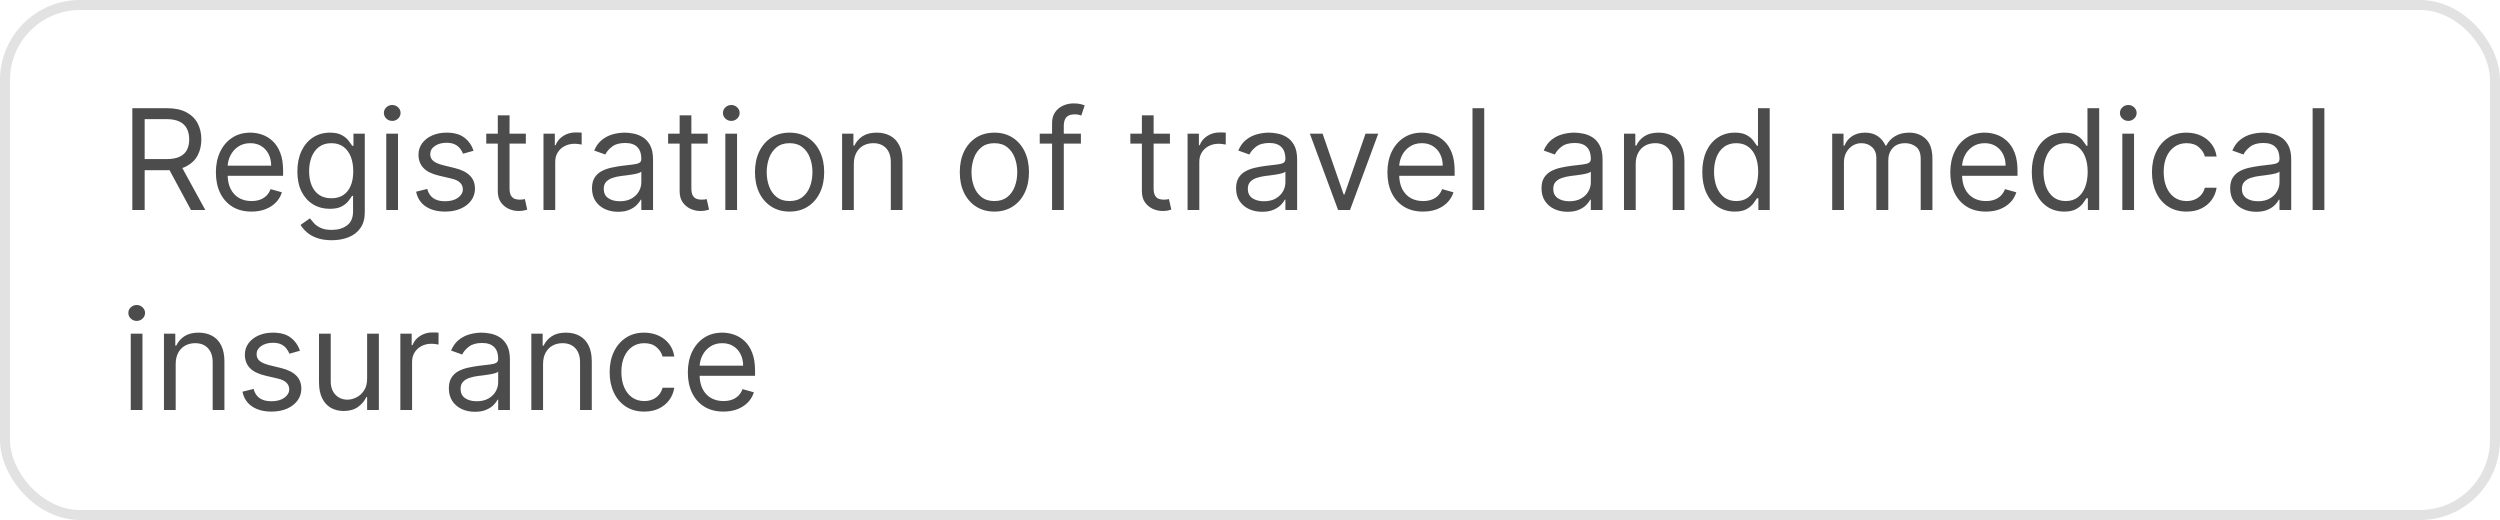
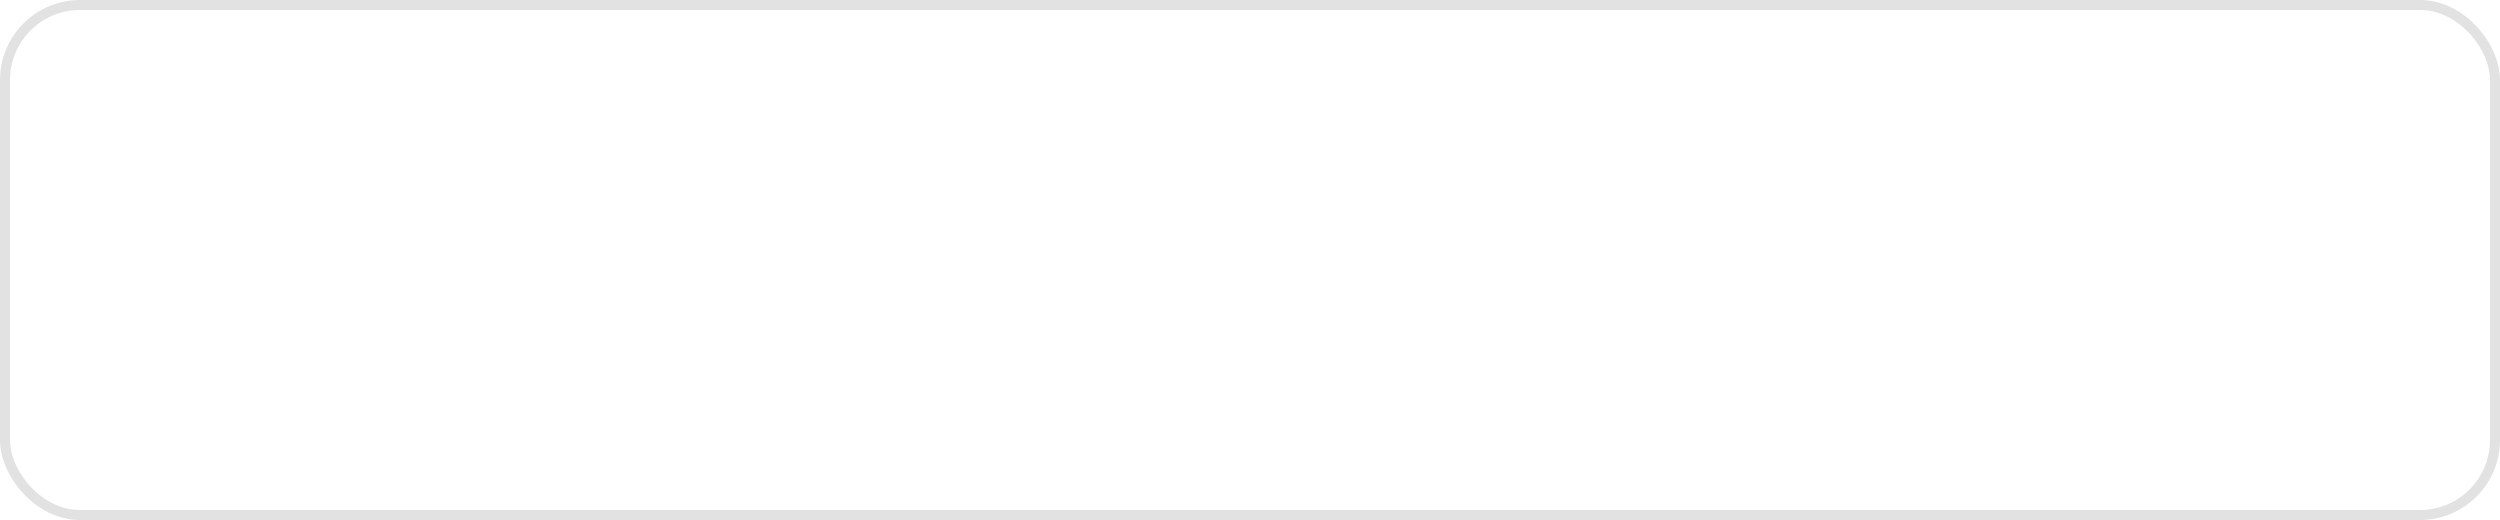
<svg xmlns="http://www.w3.org/2000/svg" width="250" height="52" viewBox="0 0 250 52" fill="none">
  <rect x="0.5" y="0.5" width="249" height="51" rx="7.5" stroke="#E2E2E2" />
-   <path d="M13.233 21V10.818H16.673C17.469 10.818 18.122 10.954 18.632 11.226C19.142 11.494 19.52 11.864 19.766 12.335C20.011 12.805 20.134 13.34 20.134 13.94C20.134 14.54 20.011 15.072 19.766 15.536C19.52 16 19.144 16.365 18.637 16.63C18.13 16.892 17.482 17.023 16.693 17.023H13.909V15.909H16.653C17.197 15.909 17.634 15.829 17.966 15.671C18.301 15.511 18.543 15.286 18.692 14.994C18.844 14.699 18.921 14.348 18.921 13.94C18.921 13.533 18.844 13.176 18.692 12.871C18.539 12.566 18.296 12.331 17.961 12.165C17.626 11.996 17.184 11.912 16.634 11.912H14.466V21H13.233ZM18.026 16.426L20.531 21H19.099L16.634 16.426H18.026ZM25.149 21.159C24.413 21.159 23.778 20.997 23.244 20.672C22.714 20.344 22.305 19.886 22.017 19.3C21.732 18.71 21.589 18.024 21.589 17.241C21.589 16.459 21.732 15.77 22.017 15.173C22.305 14.573 22.706 14.106 23.22 13.771C23.737 13.433 24.34 13.264 25.029 13.264C25.427 13.264 25.82 13.331 26.208 13.463C26.595 13.596 26.948 13.811 27.267 14.109C27.585 14.404 27.838 14.796 28.027 15.283C28.216 15.77 28.311 16.37 28.311 17.082V17.579H22.424V16.565H27.117C27.117 16.134 27.031 15.75 26.859 15.412C26.69 15.074 26.448 14.807 26.133 14.611C25.821 14.416 25.453 14.318 25.029 14.318C24.562 14.318 24.158 14.434 23.816 14.666C23.478 14.895 23.218 15.193 23.036 15.561C22.853 15.929 22.762 16.323 22.762 16.744V17.421C22.762 17.997 22.862 18.486 23.061 18.887C23.263 19.285 23.543 19.588 23.901 19.797C24.259 20.002 24.675 20.105 25.149 20.105C25.457 20.105 25.735 20.062 25.984 19.976C26.236 19.886 26.453 19.754 26.635 19.578C26.817 19.399 26.958 19.177 27.058 18.912L28.191 19.23C28.072 19.615 27.871 19.953 27.59 20.244C27.308 20.533 26.96 20.758 26.546 20.921C26.131 21.079 25.666 21.159 25.149 21.159ZM33.178 24.023C32.611 24.023 32.124 23.95 31.716 23.804C31.308 23.662 30.969 23.473 30.697 23.237C30.428 23.005 30.215 22.757 30.056 22.491L30.99 21.835C31.096 21.974 31.23 22.134 31.393 22.312C31.555 22.495 31.777 22.652 32.059 22.785C32.344 22.921 32.717 22.989 33.178 22.989C33.794 22.989 34.303 22.84 34.704 22.541C35.105 22.243 35.306 21.776 35.306 21.139V19.588H35.206C35.12 19.727 34.997 19.9 34.838 20.105C34.682 20.307 34.457 20.488 34.162 20.647C33.87 20.803 33.476 20.881 32.979 20.881C32.362 20.881 31.809 20.735 31.318 20.443C30.831 20.151 30.445 19.727 30.16 19.171C29.878 18.614 29.737 17.938 29.737 17.142C29.737 16.36 29.875 15.679 30.15 15.099C30.425 14.515 30.808 14.065 31.299 13.746C31.789 13.425 32.356 13.264 32.999 13.264C33.496 13.264 33.89 13.347 34.182 13.513C34.477 13.675 34.702 13.861 34.858 14.07C35.017 14.275 35.14 14.444 35.226 14.577H35.345V13.364H36.479V21.219C36.479 21.875 36.33 22.409 36.031 22.82C35.736 23.234 35.339 23.537 34.838 23.729C34.341 23.925 33.788 24.023 33.178 24.023ZM33.138 19.827C33.609 19.827 34.006 19.719 34.331 19.504C34.656 19.288 34.903 18.978 35.072 18.574C35.241 18.169 35.325 17.686 35.325 17.122C35.325 16.572 35.243 16.086 35.077 15.665C34.911 15.245 34.666 14.915 34.341 14.676C34.016 14.438 33.615 14.318 33.138 14.318C32.641 14.318 32.227 14.444 31.895 14.696C31.567 14.948 31.32 15.286 31.154 15.71C30.992 16.134 30.911 16.605 30.911 17.122C30.911 17.652 30.994 18.121 31.159 18.529C31.328 18.933 31.577 19.252 31.905 19.484C32.236 19.712 32.647 19.827 33.138 19.827ZM38.627 21V13.364H39.8V21H38.627ZM39.223 12.091C38.995 12.091 38.797 12.013 38.632 11.857C38.469 11.701 38.388 11.514 38.388 11.296C38.388 11.077 38.469 10.889 38.632 10.734C38.797 10.578 38.995 10.5 39.223 10.5C39.452 10.5 39.647 10.578 39.81 10.734C39.976 10.889 40.058 11.077 40.058 11.296C40.058 11.514 39.976 11.701 39.81 11.857C39.647 12.013 39.452 12.091 39.223 12.091ZM47.358 15.074L46.304 15.372C46.238 15.197 46.14 15.026 46.011 14.86C45.885 14.691 45.712 14.552 45.494 14.443C45.275 14.333 44.995 14.278 44.653 14.278C44.186 14.278 43.797 14.386 43.485 14.602C43.177 14.814 43.023 15.084 43.023 15.412C43.023 15.704 43.129 15.934 43.341 16.103C43.553 16.272 43.885 16.413 44.335 16.526L45.469 16.804C46.151 16.97 46.66 17.223 46.995 17.565C47.33 17.903 47.497 18.338 47.497 18.872C47.497 19.31 47.371 19.701 47.119 20.046C46.871 20.39 46.523 20.662 46.075 20.861C45.628 21.06 45.108 21.159 44.514 21.159C43.735 21.159 43.091 20.99 42.58 20.652C42.07 20.314 41.747 19.82 41.611 19.171L42.724 18.892C42.831 19.303 43.031 19.611 43.326 19.817C43.624 20.022 44.014 20.125 44.494 20.125C45.041 20.125 45.475 20.009 45.797 19.777C46.122 19.542 46.284 19.26 46.284 18.932C46.284 18.667 46.191 18.445 46.006 18.266C45.82 18.083 45.535 17.947 45.151 17.858L43.878 17.56C43.178 17.394 42.665 17.137 42.337 16.789C42.012 16.438 41.849 15.999 41.849 15.472C41.849 15.041 41.97 14.66 42.212 14.328C42.458 13.997 42.791 13.736 43.212 13.548C43.636 13.359 44.117 13.264 44.653 13.264C45.409 13.264 46.002 13.43 46.433 13.761C46.867 14.093 47.176 14.53 47.358 15.074ZM52.584 13.364V14.358H48.627V13.364H52.584ZM49.78 11.534H50.954V18.812C50.954 19.144 51.002 19.392 51.098 19.558C51.197 19.721 51.323 19.83 51.476 19.886C51.632 19.939 51.795 19.966 51.968 19.966C52.097 19.966 52.203 19.959 52.286 19.946C52.369 19.93 52.435 19.916 52.485 19.906L52.724 20.96C52.644 20.99 52.533 21.02 52.39 21.05C52.248 21.083 52.067 21.099 51.849 21.099C51.517 21.099 51.192 21.028 50.874 20.886C50.559 20.743 50.297 20.526 50.089 20.234C49.883 19.943 49.78 19.575 49.78 19.131V11.534ZM54.349 21V13.364H55.483V14.517H55.562C55.702 14.139 55.953 13.833 56.318 13.597C56.683 13.362 57.094 13.244 57.551 13.244C57.637 13.244 57.745 13.246 57.874 13.249C58.003 13.253 58.101 13.258 58.167 13.264V14.457C58.128 14.447 58.036 14.432 57.894 14.413C57.755 14.389 57.607 14.378 57.452 14.378C57.08 14.378 56.749 14.456 56.457 14.611C56.169 14.764 55.94 14.976 55.771 15.248C55.605 15.516 55.523 15.823 55.523 16.168V21H54.349ZM61.805 21.179C61.322 21.179 60.882 21.088 60.488 20.905C60.093 20.72 59.78 20.453 59.548 20.105C59.316 19.754 59.2 19.329 59.2 18.832C59.2 18.395 59.286 18.04 59.459 17.768C59.631 17.493 59.861 17.278 60.15 17.122C60.438 16.966 60.756 16.85 61.104 16.774C61.456 16.695 61.809 16.632 62.163 16.585C62.627 16.526 63.004 16.481 63.292 16.451C63.584 16.418 63.796 16.363 63.928 16.287C64.064 16.211 64.132 16.078 64.132 15.889V15.849C64.132 15.359 63.998 14.978 63.729 14.706C63.464 14.434 63.062 14.298 62.521 14.298C61.961 14.298 61.522 14.421 61.204 14.666C60.886 14.912 60.662 15.173 60.533 15.452L59.419 15.054C59.618 14.59 59.883 14.229 60.215 13.97C60.549 13.708 60.914 13.526 61.308 13.423C61.706 13.317 62.097 13.264 62.481 13.264C62.727 13.264 63.008 13.294 63.327 13.354C63.648 13.41 63.958 13.528 64.256 13.707C64.558 13.886 64.808 14.156 65.007 14.517C65.206 14.878 65.305 15.362 65.305 15.969V21H64.132V19.966H64.072C63.993 20.132 63.86 20.309 63.675 20.498C63.489 20.687 63.242 20.848 62.934 20.98C62.626 21.113 62.249 21.179 61.805 21.179ZM61.984 20.125C62.448 20.125 62.84 20.034 63.158 19.852C63.479 19.669 63.721 19.434 63.883 19.146C64.049 18.857 64.132 18.554 64.132 18.236V17.162C64.082 17.222 63.973 17.276 63.804 17.326C63.638 17.372 63.446 17.414 63.227 17.45C63.012 17.483 62.801 17.513 62.596 17.54C62.394 17.563 62.23 17.583 62.104 17.599C61.799 17.639 61.514 17.704 61.249 17.793C60.987 17.88 60.775 18.01 60.612 18.186C60.453 18.358 60.374 18.594 60.374 18.892C60.374 19.3 60.524 19.608 60.826 19.817C61.131 20.022 61.517 20.125 61.984 20.125ZM70.768 13.364V14.358H66.811V13.364H70.768ZM67.964 11.534H69.137V18.812C69.137 19.144 69.185 19.392 69.281 19.558C69.381 19.721 69.507 19.83 69.659 19.886C69.815 19.939 69.979 19.966 70.151 19.966C70.281 19.966 70.387 19.959 70.47 19.946C70.552 19.93 70.619 19.916 70.668 19.906L70.907 20.96C70.828 20.99 70.717 21.02 70.574 21.05C70.431 21.083 70.251 21.099 70.032 21.099C69.701 21.099 69.376 21.028 69.058 20.886C68.743 20.743 68.481 20.526 68.272 20.234C68.067 19.943 67.964 19.575 67.964 19.131V11.534ZM72.533 21V13.364H73.706V21H72.533ZM73.129 12.091C72.901 12.091 72.704 12.013 72.538 11.857C72.375 11.701 72.294 11.514 72.294 11.296C72.294 11.077 72.375 10.889 72.538 10.734C72.704 10.578 72.901 10.5 73.129 10.5C73.358 10.5 73.554 10.578 73.716 10.734C73.882 10.889 73.965 11.077 73.965 11.296C73.965 11.514 73.882 11.701 73.716 11.857C73.554 12.013 73.358 12.091 73.129 12.091ZM78.957 21.159C78.268 21.159 77.663 20.995 77.143 20.667C76.626 20.339 76.221 19.88 75.93 19.29C75.641 18.7 75.497 18.01 75.497 17.222C75.497 16.426 75.641 15.732 75.93 15.139C76.221 14.545 76.626 14.085 77.143 13.756C77.663 13.428 78.268 13.264 78.957 13.264C79.647 13.264 80.25 13.428 80.767 13.756C81.287 14.085 81.692 14.545 81.98 15.139C82.272 15.732 82.418 16.426 82.418 17.222C82.418 18.01 82.272 18.7 81.98 19.29C81.692 19.88 81.287 20.339 80.767 20.667C80.25 20.995 79.647 21.159 78.957 21.159ZM78.957 20.105C79.481 20.105 79.912 19.971 80.25 19.702C80.588 19.434 80.838 19.081 81.001 18.643C81.163 18.206 81.244 17.732 81.244 17.222C81.244 16.711 81.163 16.236 81.001 15.795C80.838 15.354 80.588 14.998 80.25 14.726C79.912 14.454 79.481 14.318 78.957 14.318C78.434 14.318 78.003 14.454 77.665 14.726C77.327 14.998 77.076 15.354 76.914 15.795C76.752 16.236 76.671 16.711 76.671 17.222C76.671 17.732 76.752 18.206 76.914 18.643C77.076 19.081 77.327 19.434 77.665 19.702C78.003 19.971 78.434 20.105 78.957 20.105ZM85.382 16.406V21H84.209V13.364H85.342V14.557H85.442C85.621 14.169 85.892 13.857 86.257 13.622C86.621 13.383 87.092 13.264 87.669 13.264C88.186 13.264 88.638 13.37 89.026 13.582C89.414 13.791 89.716 14.109 89.931 14.537C90.146 14.961 90.254 15.498 90.254 16.148V21H89.081V16.227C89.081 15.627 88.925 15.16 88.614 14.825C88.302 14.487 87.874 14.318 87.331 14.318C86.956 14.318 86.621 14.399 86.326 14.562C86.035 14.724 85.805 14.961 85.635 15.273C85.466 15.584 85.382 15.962 85.382 16.406ZM99.438 21.159C98.749 21.159 98.144 20.995 97.623 20.667C97.106 20.339 96.702 19.88 96.41 19.29C96.122 18.7 95.978 18.01 95.978 17.222C95.978 16.426 96.122 15.732 96.41 15.139C96.702 14.545 97.106 14.085 97.623 13.756C98.144 13.428 98.749 13.264 99.438 13.264C100.127 13.264 100.73 13.428 101.248 13.756C101.768 14.085 102.172 14.545 102.461 15.139C102.752 15.732 102.898 16.426 102.898 17.222C102.898 18.01 102.752 18.7 102.461 19.29C102.172 19.88 101.768 20.339 101.248 20.667C100.73 20.995 100.127 21.159 99.438 21.159ZM99.438 20.105C99.962 20.105 100.392 19.971 100.73 19.702C101.069 19.434 101.319 19.081 101.481 18.643C101.644 18.206 101.725 17.732 101.725 17.222C101.725 16.711 101.644 16.236 101.481 15.795C101.319 15.354 101.069 14.998 100.73 14.726C100.392 14.454 99.962 14.318 99.438 14.318C98.914 14.318 98.483 14.454 98.145 14.726C97.807 14.998 97.557 15.354 97.394 15.795C97.232 16.236 97.151 16.711 97.151 17.222C97.151 17.732 97.232 18.206 97.394 18.643C97.557 19.081 97.807 19.434 98.145 19.702C98.483 19.971 98.914 20.105 99.438 20.105ZM108.09 13.364V14.358H103.973V13.364H108.09ZM105.206 21V12.31C105.206 11.872 105.309 11.508 105.514 11.216C105.72 10.924 105.987 10.706 106.315 10.56C106.643 10.414 106.989 10.341 107.354 10.341C107.642 10.341 107.878 10.364 108.06 10.411C108.242 10.457 108.378 10.5 108.468 10.54L108.129 11.554C108.07 11.534 107.987 11.509 107.881 11.479C107.778 11.45 107.642 11.435 107.473 11.435C107.085 11.435 106.805 11.532 106.633 11.728C106.464 11.924 106.379 12.21 106.379 12.588V21H105.206ZM116.993 13.364V14.358H113.035V13.364H116.993ZM114.189 11.534H115.362V18.812C115.362 19.144 115.41 19.392 115.506 19.558C115.605 19.721 115.731 19.83 115.884 19.886C116.04 19.939 116.204 19.966 116.376 19.966C116.505 19.966 116.611 19.959 116.694 19.946C116.777 19.93 116.843 19.916 116.893 19.906L117.132 20.96C117.052 20.99 116.941 21.02 116.799 21.05C116.656 21.083 116.475 21.099 116.257 21.099C115.925 21.099 115.6 21.028 115.282 20.886C114.967 20.743 114.706 20.526 114.497 20.234C114.291 19.943 114.189 19.575 114.189 19.131V11.534ZM118.757 21V13.364H119.891V14.517H119.971C120.11 14.139 120.362 13.833 120.726 13.597C121.091 13.362 121.502 13.244 121.959 13.244C122.045 13.244 122.153 13.246 122.282 13.249C122.412 13.253 122.509 13.258 122.576 13.264V14.457C122.536 14.447 122.445 14.432 122.302 14.413C122.163 14.389 122.016 14.378 121.86 14.378C121.489 14.378 121.157 14.456 120.865 14.611C120.577 14.764 120.348 14.976 120.179 15.248C120.014 15.516 119.931 15.823 119.931 16.168V21H118.757ZM126.214 21.179C125.73 21.179 125.291 21.088 124.896 20.905C124.502 20.72 124.189 20.453 123.956 20.105C123.724 19.754 123.608 19.329 123.608 18.832C123.608 18.395 123.695 18.04 123.867 17.768C124.039 17.493 124.27 17.278 124.558 17.122C124.846 16.966 125.165 16.85 125.513 16.774C125.864 16.695 126.217 16.632 126.572 16.585C127.036 16.526 127.412 16.481 127.7 16.451C127.992 16.418 128.204 16.363 128.336 16.287C128.472 16.211 128.54 16.078 128.54 15.889V15.849C128.54 15.359 128.406 14.978 128.138 14.706C127.872 14.434 127.47 14.298 126.93 14.298C126.369 14.298 125.93 14.421 125.612 14.666C125.294 14.912 125.07 15.173 124.941 15.452L123.827 15.054C124.026 14.59 124.291 14.229 124.623 13.97C124.957 13.708 125.322 13.526 125.716 13.423C126.114 13.317 126.505 13.264 126.89 13.264C127.135 13.264 127.417 13.294 127.735 13.354C128.056 13.41 128.366 13.528 128.665 13.707C128.966 13.886 129.216 14.156 129.415 14.517C129.614 14.878 129.714 15.362 129.714 15.969V21H128.54V19.966H128.481C128.401 20.132 128.269 20.309 128.083 20.498C127.897 20.687 127.65 20.848 127.342 20.98C127.034 21.113 126.658 21.179 126.214 21.179ZM126.393 20.125C126.857 20.125 127.248 20.034 127.566 19.852C127.887 19.669 128.129 19.434 128.292 19.146C128.457 18.857 128.54 18.554 128.54 18.236V17.162C128.491 17.222 128.381 17.276 128.212 17.326C128.046 17.372 127.854 17.414 127.635 17.45C127.42 17.483 127.21 17.513 127.004 17.54C126.802 17.563 126.638 17.583 126.512 17.599C126.207 17.639 125.922 17.704 125.657 17.793C125.395 17.88 125.183 18.01 125.02 18.186C124.861 18.358 124.782 18.594 124.782 18.892C124.782 19.3 124.933 19.608 125.234 19.817C125.539 20.022 125.925 20.125 126.393 20.125ZM137.826 13.364L135.002 21H133.809L130.985 13.364H132.258L134.366 19.449H134.445L136.553 13.364H137.826ZM142.303 21.159C141.567 21.159 140.932 20.997 140.399 20.672C139.868 20.344 139.459 19.886 139.171 19.3C138.886 18.71 138.743 18.024 138.743 17.241C138.743 16.459 138.886 15.77 139.171 15.173C139.459 14.573 139.86 14.106 140.374 13.771C140.891 13.433 141.494 13.264 142.184 13.264C142.581 13.264 142.974 13.331 143.362 13.463C143.75 13.596 144.103 13.811 144.421 14.109C144.739 14.404 144.993 14.796 145.181 15.283C145.37 15.77 145.465 16.37 145.465 17.082V17.579H139.578V16.565H144.272C144.272 16.134 144.185 15.75 144.013 15.412C143.844 15.074 143.602 14.807 143.287 14.611C142.976 14.416 142.608 14.318 142.184 14.318C141.716 14.318 141.312 14.434 140.971 14.666C140.632 14.895 140.372 15.193 140.19 15.561C140.008 15.929 139.917 16.323 139.917 16.744V17.421C139.917 17.997 140.016 18.486 140.215 18.887C140.417 19.285 140.697 19.588 141.055 19.797C141.413 20.002 141.829 20.105 142.303 20.105C142.611 20.105 142.89 20.062 143.138 19.976C143.39 19.886 143.607 19.754 143.789 19.578C143.972 19.399 144.113 19.177 144.212 18.912L145.346 19.23C145.226 19.615 145.026 19.953 144.744 20.244C144.462 20.533 144.114 20.758 143.7 20.921C143.286 21.079 142.82 21.159 142.303 21.159ZM148.423 10.818V21H147.25V10.818H148.423ZM156.757 21.179C156.273 21.179 155.834 21.088 155.439 20.905C155.045 20.72 154.731 20.453 154.499 20.105C154.267 19.754 154.151 19.329 154.151 18.832C154.151 18.395 154.238 18.04 154.41 17.768C154.582 17.493 154.813 17.278 155.101 17.122C155.389 16.966 155.708 16.85 156.056 16.774C156.407 16.695 156.76 16.632 157.115 16.585C157.579 16.526 157.955 16.481 158.243 16.451C158.535 16.418 158.747 16.363 158.879 16.287C159.015 16.211 159.083 16.078 159.083 15.889V15.849C159.083 15.359 158.949 14.978 158.681 14.706C158.415 14.434 158.013 14.298 157.472 14.298C156.912 14.298 156.473 14.421 156.155 14.666C155.837 14.912 155.613 15.173 155.484 15.452L154.37 15.054C154.569 14.59 154.834 14.229 155.166 13.97C155.5 13.708 155.865 13.526 156.259 13.423C156.657 13.317 157.048 13.264 157.433 13.264C157.678 13.264 157.96 13.294 158.278 13.354C158.599 13.41 158.909 13.528 159.208 13.707C159.509 13.886 159.759 14.156 159.958 14.517C160.157 14.878 160.257 15.362 160.257 15.969V21H159.083V19.966H159.024C158.944 20.132 158.811 20.309 158.626 20.498C158.44 20.687 158.193 20.848 157.885 20.98C157.577 21.113 157.201 21.179 156.757 21.179ZM156.936 20.125C157.4 20.125 157.791 20.034 158.109 19.852C158.43 19.669 158.672 19.434 158.835 19.146C159 18.857 159.083 18.554 159.083 18.236V17.162C159.034 17.222 158.924 17.276 158.755 17.326C158.589 17.372 158.397 17.414 158.178 17.45C157.963 17.483 157.753 17.513 157.547 17.54C157.345 17.563 157.181 17.583 157.055 17.599C156.75 17.639 156.465 17.704 156.2 17.793C155.938 17.88 155.726 18.01 155.563 18.186C155.404 18.358 155.325 18.594 155.325 18.892C155.325 19.3 155.476 19.608 155.777 19.817C156.082 20.022 156.468 20.125 156.936 20.125ZM163.571 16.406V21H162.398V13.364H163.532V14.557H163.631C163.81 14.169 164.082 13.857 164.446 13.622C164.811 13.383 165.282 13.264 165.858 13.264C166.375 13.264 166.828 13.37 167.216 13.582C167.603 13.791 167.905 14.109 168.12 14.537C168.336 14.961 168.444 15.498 168.444 16.148V21H167.27V16.227C167.27 15.627 167.114 15.16 166.803 14.825C166.491 14.487 166.064 14.318 165.52 14.318C165.146 14.318 164.811 14.399 164.516 14.562C164.224 14.724 163.994 14.961 163.825 15.273C163.656 15.584 163.571 15.962 163.571 16.406ZM173.471 21.159C172.835 21.159 172.273 20.998 171.786 20.677C171.298 20.352 170.917 19.895 170.642 19.305C170.367 18.711 170.23 18.01 170.23 17.202C170.23 16.4 170.367 15.704 170.642 15.114C170.917 14.524 171.3 14.068 171.791 13.746C172.281 13.425 172.848 13.264 173.491 13.264C173.988 13.264 174.381 13.347 174.669 13.513C174.961 13.675 175.183 13.861 175.335 14.07C175.491 14.275 175.612 14.444 175.698 14.577H175.798V10.818H176.971V21H175.838V19.827H175.698C175.612 19.966 175.49 20.142 175.33 20.354C175.171 20.562 174.944 20.75 174.649 20.916C174.354 21.078 173.962 21.159 173.471 21.159ZM173.63 20.105C174.101 20.105 174.499 19.983 174.823 19.737C175.148 19.489 175.395 19.146 175.564 18.708C175.733 18.267 175.818 17.759 175.818 17.182C175.818 16.612 175.735 16.113 175.569 15.685C175.403 15.255 175.158 14.92 174.833 14.681C174.508 14.439 174.107 14.318 173.63 14.318C173.133 14.318 172.719 14.446 172.387 14.701C172.059 14.953 171.812 15.296 171.646 15.73C171.484 16.161 171.403 16.645 171.403 17.182C171.403 17.725 171.486 18.219 171.651 18.663C171.82 19.104 172.069 19.456 172.397 19.717C172.729 19.976 173.14 20.105 173.63 20.105ZM183.22 21V13.364H184.354V14.557H184.453C184.612 14.149 184.869 13.833 185.224 13.607C185.579 13.379 186.004 13.264 186.502 13.264C187.005 13.264 187.425 13.379 187.759 13.607C188.097 13.833 188.361 14.149 188.55 14.557H188.629C188.825 14.162 189.118 13.849 189.509 13.617C189.901 13.382 190.369 13.264 190.916 13.264C191.599 13.264 192.158 13.478 192.592 13.905C193.026 14.33 193.243 14.991 193.243 15.889V21H192.07V15.889C192.07 15.326 191.916 14.923 191.607 14.681C191.299 14.439 190.936 14.318 190.519 14.318C189.982 14.318 189.566 14.481 189.271 14.805C188.976 15.127 188.828 15.535 188.828 16.028V21H187.635V15.77C187.635 15.336 187.494 14.986 187.213 14.721C186.931 14.452 186.568 14.318 186.124 14.318C185.819 14.318 185.534 14.399 185.269 14.562C185.007 14.724 184.795 14.95 184.632 15.238C184.473 15.523 184.394 15.853 184.394 16.227V21H183.22ZM198.59 21.159C197.854 21.159 197.22 20.997 196.686 20.672C196.156 20.344 195.746 19.886 195.458 19.3C195.173 18.71 195.03 18.024 195.03 17.241C195.03 16.459 195.173 15.77 195.458 15.173C195.746 14.573 196.147 14.106 196.661 13.771C197.178 13.433 197.781 13.264 198.471 13.264C198.868 13.264 199.261 13.331 199.649 13.463C200.037 13.596 200.39 13.811 200.708 14.109C201.026 14.404 201.28 14.796 201.469 15.283C201.657 15.77 201.752 16.37 201.752 17.082V17.579H195.866V16.565H200.559C200.559 16.134 200.473 15.75 200.3 15.412C200.131 15.074 199.889 14.807 199.574 14.611C199.263 14.416 198.895 14.318 198.471 14.318C198.003 14.318 197.599 14.434 197.258 14.666C196.92 14.895 196.659 15.193 196.477 15.561C196.295 15.929 196.204 16.323 196.204 16.744V17.421C196.204 17.997 196.303 18.486 196.502 18.887C196.704 19.285 196.984 19.588 197.342 19.797C197.7 20.002 198.116 20.105 198.59 20.105C198.898 20.105 199.177 20.062 199.425 19.976C199.677 19.886 199.894 19.754 200.077 19.578C200.259 19.399 200.4 19.177 200.499 18.912L201.633 19.23C201.513 19.615 201.313 19.953 201.031 20.244C200.749 20.533 200.401 20.758 199.987 20.921C199.573 21.079 199.107 21.159 198.59 21.159ZM206.42 21.159C205.784 21.159 205.222 20.998 204.735 20.677C204.248 20.352 203.867 19.895 203.591 19.305C203.316 18.711 203.179 18.01 203.179 17.202C203.179 16.4 203.316 15.704 203.591 15.114C203.867 14.524 204.249 14.068 204.74 13.746C205.23 13.425 205.797 13.264 206.44 13.264C206.937 13.264 207.33 13.347 207.618 13.513C207.91 13.675 208.132 13.861 208.285 14.07C208.44 14.275 208.561 14.444 208.648 14.577H208.747V10.818H209.92V21H208.787V19.827H208.648C208.561 19.966 208.439 20.142 208.28 20.354C208.121 20.562 207.894 20.75 207.599 20.916C207.304 21.078 206.911 21.159 206.42 21.159ZM206.579 20.105C207.05 20.105 207.448 19.983 207.773 19.737C208.097 19.489 208.344 19.146 208.513 18.708C208.682 18.267 208.767 17.759 208.767 17.182C208.767 16.612 208.684 16.113 208.518 15.685C208.353 15.255 208.107 14.92 207.782 14.681C207.458 14.439 207.057 14.318 206.579 14.318C206.082 14.318 205.668 14.446 205.336 14.701C205.008 14.953 204.761 15.296 204.596 15.73C204.433 16.161 204.352 16.645 204.352 17.182C204.352 17.725 204.435 18.219 204.601 18.663C204.77 19.104 205.018 19.456 205.346 19.717C205.678 19.976 206.089 20.105 206.579 20.105ZM212.232 21V13.364H213.405V21H212.232ZM212.829 12.091C212.6 12.091 212.403 12.013 212.237 11.857C212.075 11.701 211.993 11.514 211.993 11.296C211.993 11.077 212.075 10.889 212.237 10.734C212.403 10.578 212.6 10.5 212.829 10.5C213.057 10.5 213.253 10.578 213.415 10.734C213.581 10.889 213.664 11.077 213.664 11.296C213.664 11.514 213.581 11.701 213.415 11.857C213.253 12.013 213.057 12.091 212.829 12.091ZM218.657 21.159C217.941 21.159 217.324 20.99 216.807 20.652C216.29 20.314 215.892 19.848 215.614 19.255C215.336 18.662 215.196 17.984 215.196 17.222C215.196 16.446 215.339 15.762 215.624 15.168C215.912 14.572 216.313 14.106 216.827 13.771C217.344 13.433 217.947 13.264 218.637 13.264C219.174 13.264 219.658 13.364 220.088 13.562C220.519 13.761 220.872 14.04 221.147 14.398C221.422 14.756 221.593 15.173 221.659 15.651H220.486C220.397 15.303 220.198 14.994 219.89 14.726C219.585 14.454 219.174 14.318 218.657 14.318C218.199 14.318 217.798 14.438 217.453 14.676C217.112 14.912 216.845 15.245 216.653 15.675C216.464 16.103 216.37 16.605 216.37 17.182C216.37 17.772 216.462 18.285 216.648 18.723C216.837 19.16 217.102 19.5 217.444 19.742C217.788 19.984 218.193 20.105 218.657 20.105C218.962 20.105 219.238 20.052 219.487 19.946C219.735 19.84 219.946 19.688 220.118 19.489C220.291 19.29 220.413 19.051 220.486 18.773H221.659C221.593 19.224 221.429 19.63 221.167 19.991C220.909 20.349 220.566 20.634 220.138 20.846C219.714 21.055 219.22 21.159 218.657 21.159ZM225.622 21.179C225.138 21.179 224.699 21.088 224.304 20.905C223.91 20.72 223.597 20.453 223.365 20.105C223.133 19.754 223.017 19.329 223.017 18.832C223.017 18.395 223.103 18.04 223.275 17.768C223.448 17.493 223.678 17.278 223.966 17.122C224.255 16.966 224.573 16.85 224.921 16.774C225.272 16.695 225.625 16.632 225.98 16.585C226.444 16.526 226.82 16.481 227.108 16.451C227.4 16.418 227.612 16.363 227.745 16.287C227.881 16.211 227.949 16.078 227.949 15.889V15.849C227.949 15.359 227.814 14.978 227.546 14.706C227.281 14.434 226.878 14.298 226.338 14.298C225.778 14.298 225.338 14.421 225.02 14.666C224.702 14.912 224.478 15.173 224.349 15.452L223.235 15.054C223.434 14.59 223.699 14.229 224.031 13.97C224.366 13.708 224.73 13.526 225.125 13.423C225.522 13.317 225.913 13.264 226.298 13.264C226.543 13.264 226.825 13.294 227.143 13.354C227.465 13.41 227.775 13.528 228.073 13.707C228.374 13.886 228.625 14.156 228.824 14.517C229.022 14.878 229.122 15.362 229.122 15.969V21H227.949V19.966H227.889C227.809 20.132 227.677 20.309 227.491 20.498C227.306 20.687 227.059 20.848 226.75 20.98C226.442 21.113 226.066 21.179 225.622 21.179ZM225.801 20.125C226.265 20.125 226.656 20.034 226.974 19.852C227.296 19.669 227.538 19.434 227.7 19.146C227.866 18.857 227.949 18.554 227.949 18.236V17.162C227.899 17.222 227.789 17.276 227.62 17.326C227.455 17.372 227.262 17.414 227.044 17.45C226.828 17.483 226.618 17.513 226.412 17.54C226.21 17.563 226.046 17.583 225.92 17.599C225.615 17.639 225.33 17.704 225.065 17.793C224.803 17.88 224.591 18.01 224.429 18.186C224.27 18.358 224.19 18.594 224.19 18.892C224.19 19.3 224.341 19.608 224.642 19.817C224.947 20.022 225.333 20.125 225.801 20.125ZM232.437 10.818V21H231.263V10.818H232.437ZM13.074 41V33.364H14.247V41H13.074ZM13.671 32.091C13.442 32.091 13.245 32.013 13.079 31.857C12.916 31.701 12.835 31.514 12.835 31.296C12.835 31.077 12.916 30.889 13.079 30.734C13.245 30.578 13.442 30.5 13.671 30.5C13.899 30.5 14.095 30.578 14.257 30.734C14.423 30.889 14.506 31.077 14.506 31.296C14.506 31.514 14.423 31.701 14.257 31.857C14.095 32.013 13.899 32.091 13.671 32.091ZM17.569 36.406V41H16.396V33.364H17.53V34.557H17.629C17.808 34.169 18.08 33.858 18.444 33.622C18.809 33.383 19.28 33.264 19.856 33.264C20.373 33.264 20.826 33.37 21.214 33.582C21.601 33.791 21.903 34.109 22.118 34.537C22.334 34.961 22.442 35.498 22.442 36.148V41H21.268V36.227C21.268 35.627 21.113 35.16 20.801 34.825C20.489 34.487 20.062 34.318 19.518 34.318C19.144 34.318 18.809 34.399 18.514 34.562C18.222 34.724 17.992 34.961 17.823 35.273C17.654 35.584 17.569 35.962 17.569 36.406ZM29.995 35.074L28.941 35.372C28.874 35.197 28.777 35.026 28.647 34.86C28.521 34.691 28.349 34.552 28.13 34.443C27.912 34.333 27.631 34.278 27.29 34.278C26.823 34.278 26.433 34.386 26.122 34.602C25.814 34.814 25.659 35.084 25.659 35.412C25.659 35.704 25.765 35.934 25.978 36.103C26.19 36.272 26.521 36.413 26.972 36.526L28.105 36.804C28.788 36.97 29.297 37.223 29.632 37.565C29.966 37.903 30.134 38.339 30.134 38.872C30.134 39.31 30.008 39.701 29.756 40.045C29.508 40.39 29.159 40.662 28.712 40.861C28.265 41.06 27.744 41.159 27.151 41.159C26.372 41.159 25.727 40.99 25.217 40.652C24.707 40.314 24.383 39.82 24.247 39.17L25.361 38.892C25.467 39.303 25.668 39.611 25.963 39.817C26.261 40.022 26.65 40.125 27.131 40.125C27.678 40.125 28.112 40.009 28.434 39.777C28.758 39.542 28.921 39.26 28.921 38.932C28.921 38.667 28.828 38.445 28.642 38.266C28.457 38.083 28.172 37.947 27.787 37.858L26.515 37.56C25.815 37.394 25.302 37.137 24.973 36.789C24.649 36.438 24.486 35.999 24.486 35.472C24.486 35.041 24.607 34.66 24.849 34.328C25.094 33.997 25.427 33.736 25.848 33.548C26.273 33.359 26.753 33.264 27.29 33.264C28.046 33.264 28.639 33.43 29.07 33.761C29.504 34.093 29.812 34.53 29.995 35.074ZM36.712 37.878V33.364H37.886V41H36.712V39.707H36.633C36.454 40.095 36.176 40.425 35.798 40.697C35.42 40.965 34.943 41.099 34.366 41.099C33.889 41.099 33.464 40.995 33.093 40.786C32.722 40.574 32.43 40.256 32.218 39.832C32.006 39.404 31.9 38.865 31.9 38.216V33.364H33.073V38.136C33.073 38.693 33.229 39.137 33.541 39.469C33.855 39.8 34.257 39.966 34.744 39.966C35.035 39.966 35.332 39.891 35.634 39.742C35.939 39.593 36.194 39.364 36.399 39.056C36.608 38.748 36.712 38.355 36.712 37.878ZM40.035 41V33.364H41.168V34.517H41.248C41.387 34.139 41.639 33.833 42.004 33.597C42.368 33.362 42.779 33.244 43.236 33.244C43.323 33.244 43.43 33.246 43.56 33.249C43.689 33.253 43.787 33.258 43.853 33.264V34.457C43.813 34.447 43.722 34.432 43.58 34.413C43.44 34.389 43.293 34.378 43.137 34.378C42.766 34.378 42.434 34.456 42.143 34.611C41.854 34.764 41.626 34.976 41.457 35.248C41.291 35.516 41.208 35.823 41.208 36.168V41H40.035ZM47.491 41.179C47.007 41.179 46.568 41.088 46.173 40.906C45.779 40.72 45.466 40.453 45.234 40.105C45.002 39.754 44.886 39.33 44.886 38.832C44.886 38.395 44.972 38.04 45.144 37.769C45.317 37.493 45.547 37.278 45.835 37.122C46.124 36.966 46.442 36.85 46.79 36.774C47.141 36.695 47.494 36.632 47.849 36.585C48.313 36.526 48.689 36.481 48.977 36.451C49.269 36.418 49.481 36.363 49.614 36.287C49.75 36.211 49.818 36.078 49.818 35.889V35.849C49.818 35.359 49.683 34.978 49.415 34.706C49.15 34.434 48.747 34.298 48.207 34.298C47.647 34.298 47.208 34.421 46.889 34.666C46.571 34.911 46.347 35.173 46.218 35.452L45.105 35.054C45.303 34.59 45.569 34.229 45.9 33.97C46.235 33.708 46.599 33.526 46.994 33.423C47.392 33.317 47.783 33.264 48.167 33.264C48.412 33.264 48.694 33.294 49.012 33.354C49.334 33.41 49.644 33.528 49.942 33.707C50.243 33.886 50.494 34.156 50.693 34.517C50.892 34.878 50.991 35.362 50.991 35.969V41H49.818V39.966H49.758C49.678 40.132 49.546 40.309 49.36 40.498C49.175 40.687 48.928 40.847 48.62 40.98C48.311 41.113 47.935 41.179 47.491 41.179ZM47.67 40.125C48.134 40.125 48.525 40.034 48.843 39.852C49.165 39.669 49.407 39.434 49.569 39.146C49.735 38.857 49.818 38.554 49.818 38.236V37.162C49.768 37.222 49.659 37.276 49.489 37.326C49.324 37.372 49.132 37.414 48.913 37.45C48.697 37.483 48.487 37.513 48.281 37.54C48.079 37.563 47.915 37.583 47.789 37.599C47.484 37.639 47.199 37.704 46.934 37.793C46.672 37.88 46.46 38.01 46.298 38.186C46.139 38.358 46.059 38.594 46.059 38.892C46.059 39.3 46.21 39.608 46.511 39.817C46.816 40.022 47.203 40.125 47.67 40.125ZM54.306 36.406V41H53.133V33.364H54.266V34.557H54.365C54.544 34.169 54.816 33.858 55.181 33.622C55.545 33.383 56.016 33.264 56.593 33.264C57.11 33.264 57.562 33.37 57.95 33.582C58.338 33.791 58.639 34.109 58.855 34.537C59.07 34.961 59.178 35.498 59.178 36.148V41H58.005V36.227C58.005 35.627 57.849 35.16 57.537 34.825C57.226 34.487 56.798 34.318 56.255 34.318C55.88 34.318 55.545 34.399 55.25 34.562C54.959 34.724 54.728 34.961 54.559 35.273C54.39 35.584 54.306 35.962 54.306 36.406ZM64.424 41.159C63.708 41.159 63.092 40.99 62.575 40.652C62.058 40.314 61.66 39.848 61.382 39.255C61.103 38.662 60.964 37.984 60.964 37.222C60.964 36.446 61.106 35.762 61.392 35.168C61.68 34.572 62.081 34.106 62.595 33.771C63.112 33.433 63.715 33.264 64.404 33.264C64.941 33.264 65.425 33.364 65.856 33.562C66.287 33.761 66.64 34.04 66.915 34.398C67.19 34.756 67.361 35.173 67.427 35.651H66.254C66.164 35.303 65.965 34.994 65.657 34.726C65.352 34.454 64.941 34.318 64.424 34.318C63.967 34.318 63.566 34.438 63.221 34.676C62.88 34.911 62.613 35.245 62.421 35.675C62.232 36.103 62.137 36.605 62.137 37.182C62.137 37.772 62.23 38.285 62.416 38.723C62.605 39.16 62.87 39.5 63.211 39.742C63.556 39.984 63.96 40.105 64.424 40.105C64.729 40.105 65.006 40.052 65.254 39.946C65.503 39.84 65.713 39.688 65.886 39.489C66.058 39.29 66.181 39.051 66.254 38.773H67.427C67.361 39.224 67.197 39.63 66.935 39.991C66.676 40.349 66.333 40.634 65.906 40.846C65.481 41.055 64.988 41.159 64.424 41.159ZM72.344 41.159C71.608 41.159 70.973 40.997 70.44 40.672C69.909 40.344 69.5 39.886 69.212 39.3C68.927 38.71 68.784 38.024 68.784 37.242C68.784 36.459 68.927 35.77 69.212 35.173C69.5 34.573 69.901 34.106 70.415 33.771C70.932 33.433 71.535 33.264 72.225 33.264C72.622 33.264 73.015 33.331 73.403 33.463C73.791 33.596 74.144 33.811 74.462 34.109C74.78 34.404 75.034 34.795 75.222 35.283C75.411 35.77 75.506 36.37 75.506 37.082V37.58H69.62V36.565H74.313C74.313 36.135 74.227 35.75 74.054 35.412C73.885 35.074 73.643 34.807 73.328 34.611C73.017 34.416 72.649 34.318 72.225 34.318C71.757 34.318 71.353 34.434 71.011 34.666C70.674 34.895 70.413 35.193 70.231 35.561C70.049 35.929 69.958 36.323 69.958 36.744V37.42C69.958 37.997 70.057 38.486 70.256 38.887C70.458 39.285 70.738 39.588 71.096 39.797C71.454 40.002 71.87 40.105 72.344 40.105C72.652 40.105 72.931 40.062 73.179 39.976C73.431 39.886 73.648 39.754 73.83 39.578C74.013 39.399 74.154 39.177 74.253 38.912L75.386 39.23C75.267 39.615 75.067 39.953 74.785 40.244C74.503 40.533 74.155 40.758 73.741 40.92C73.327 41.08 72.861 41.159 72.344 41.159Z" fill="#4C4C4C" />
</svg>